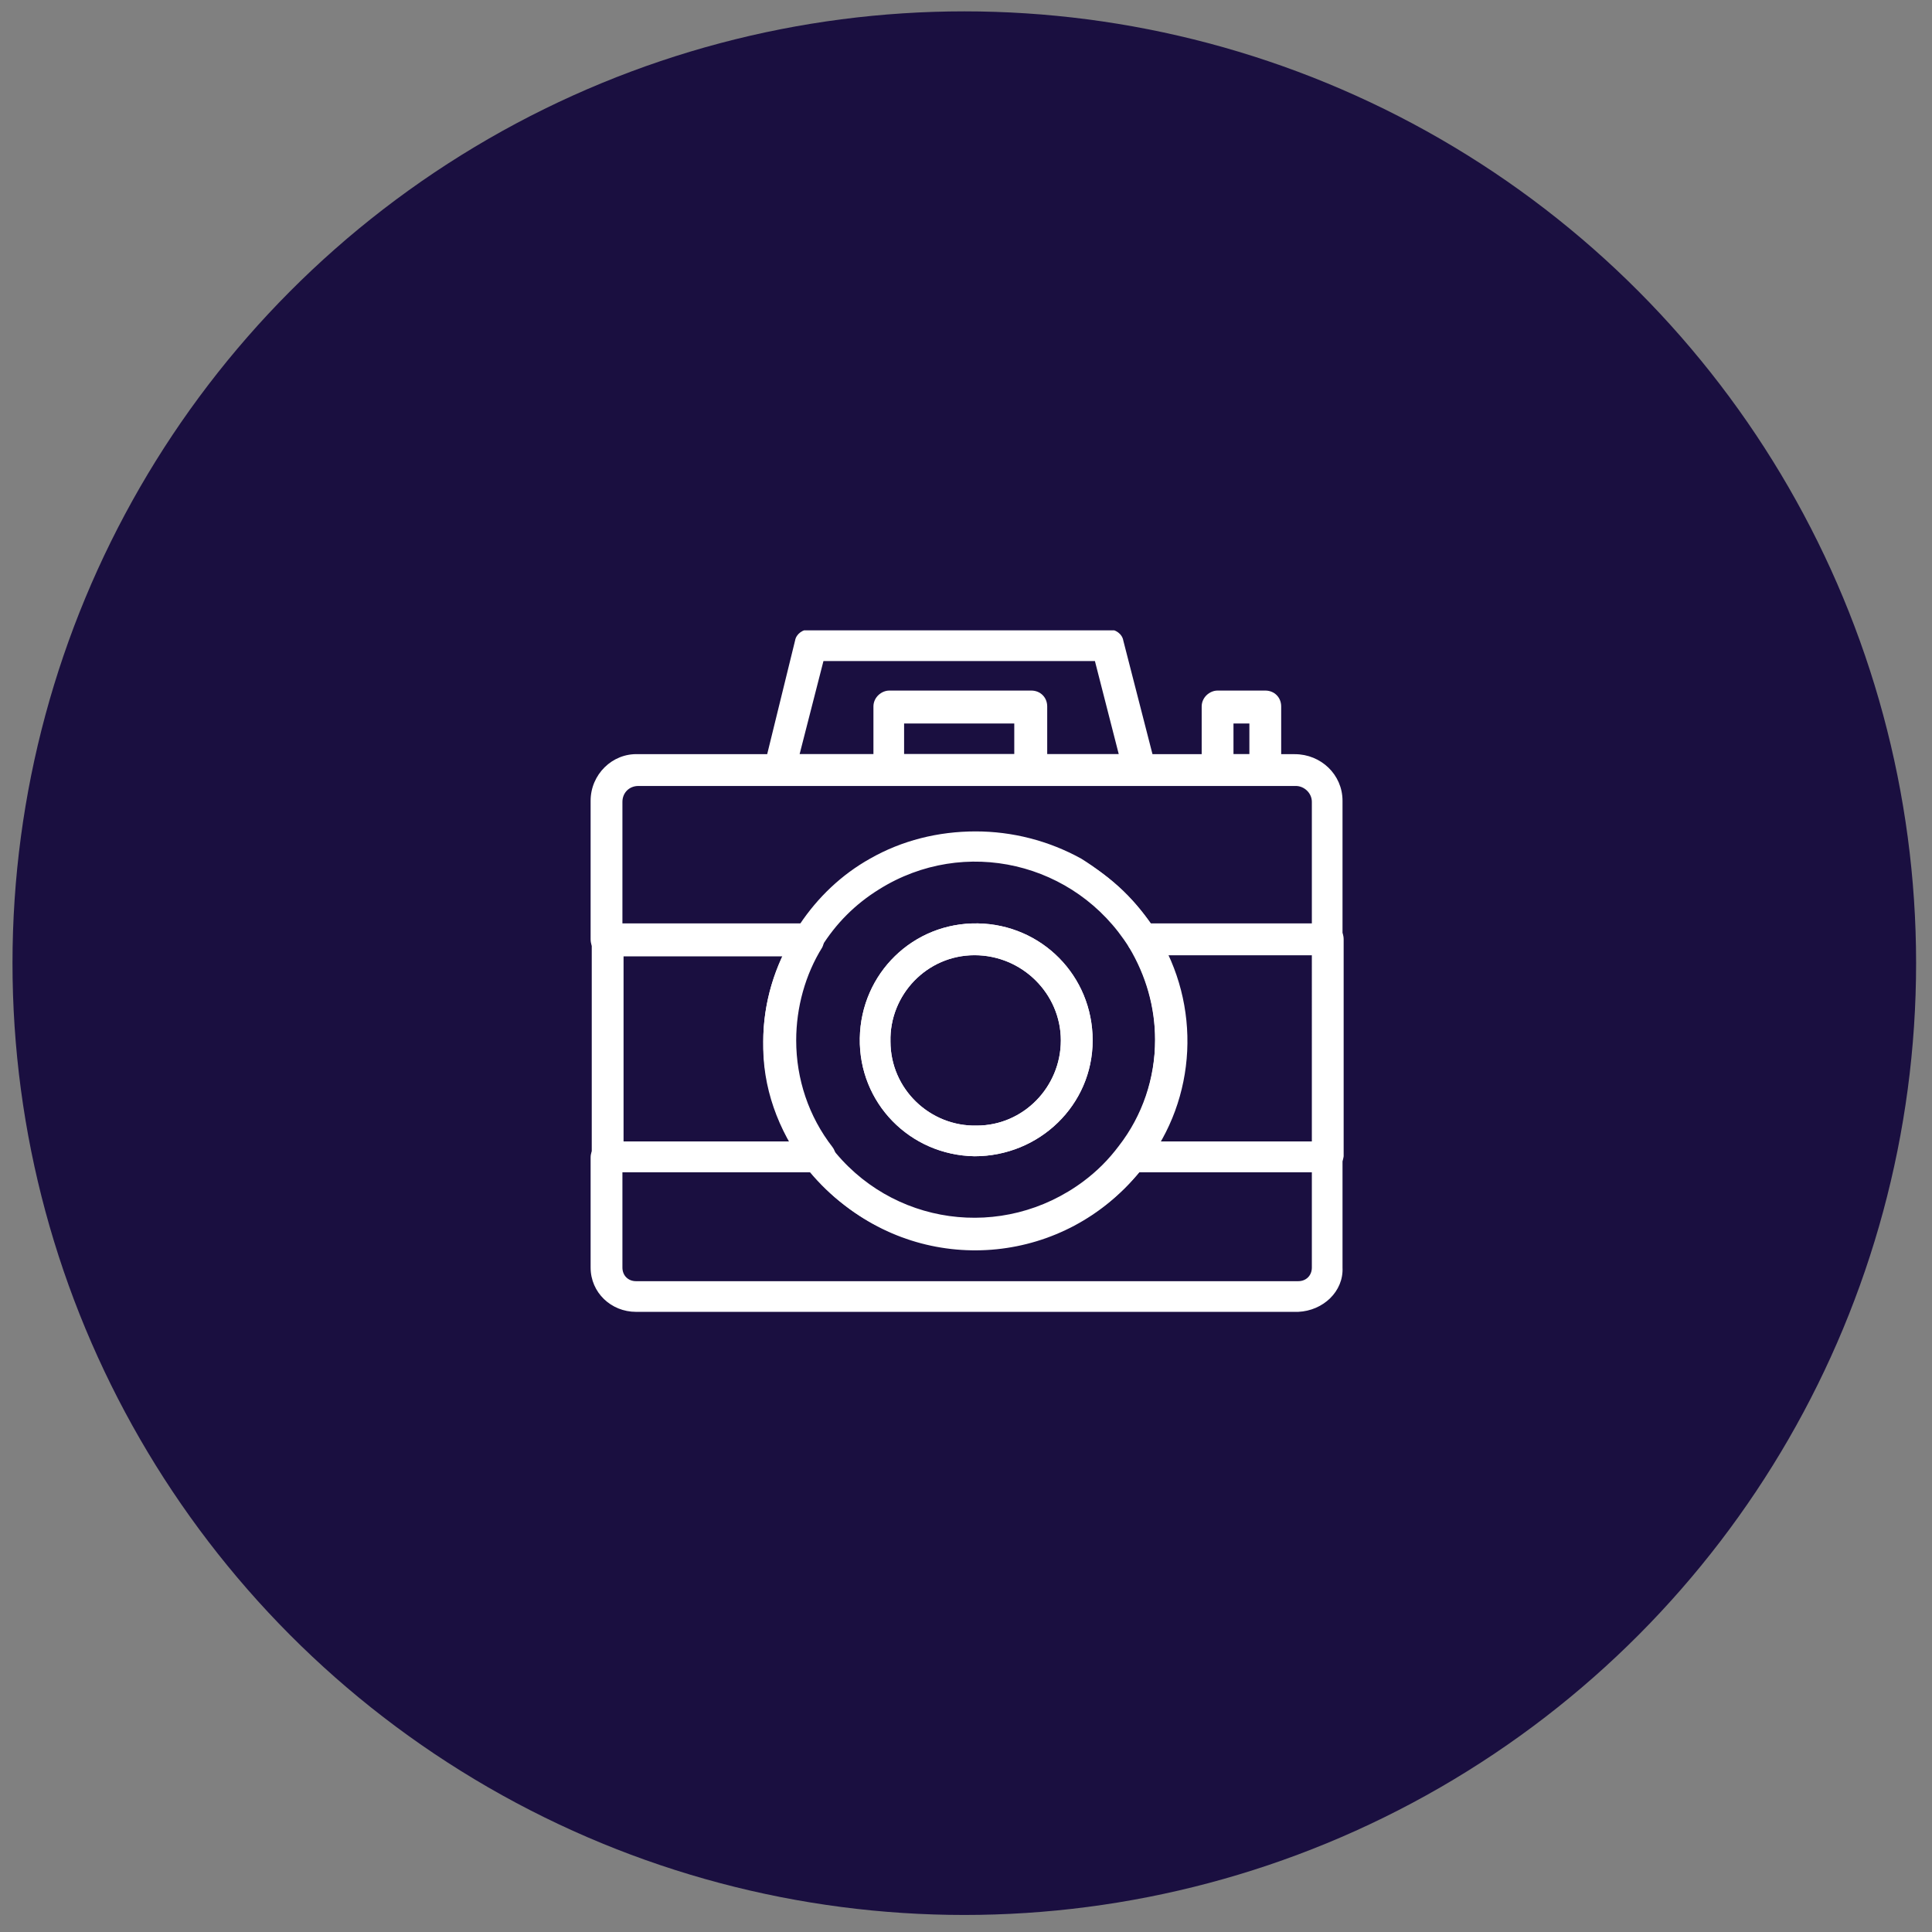
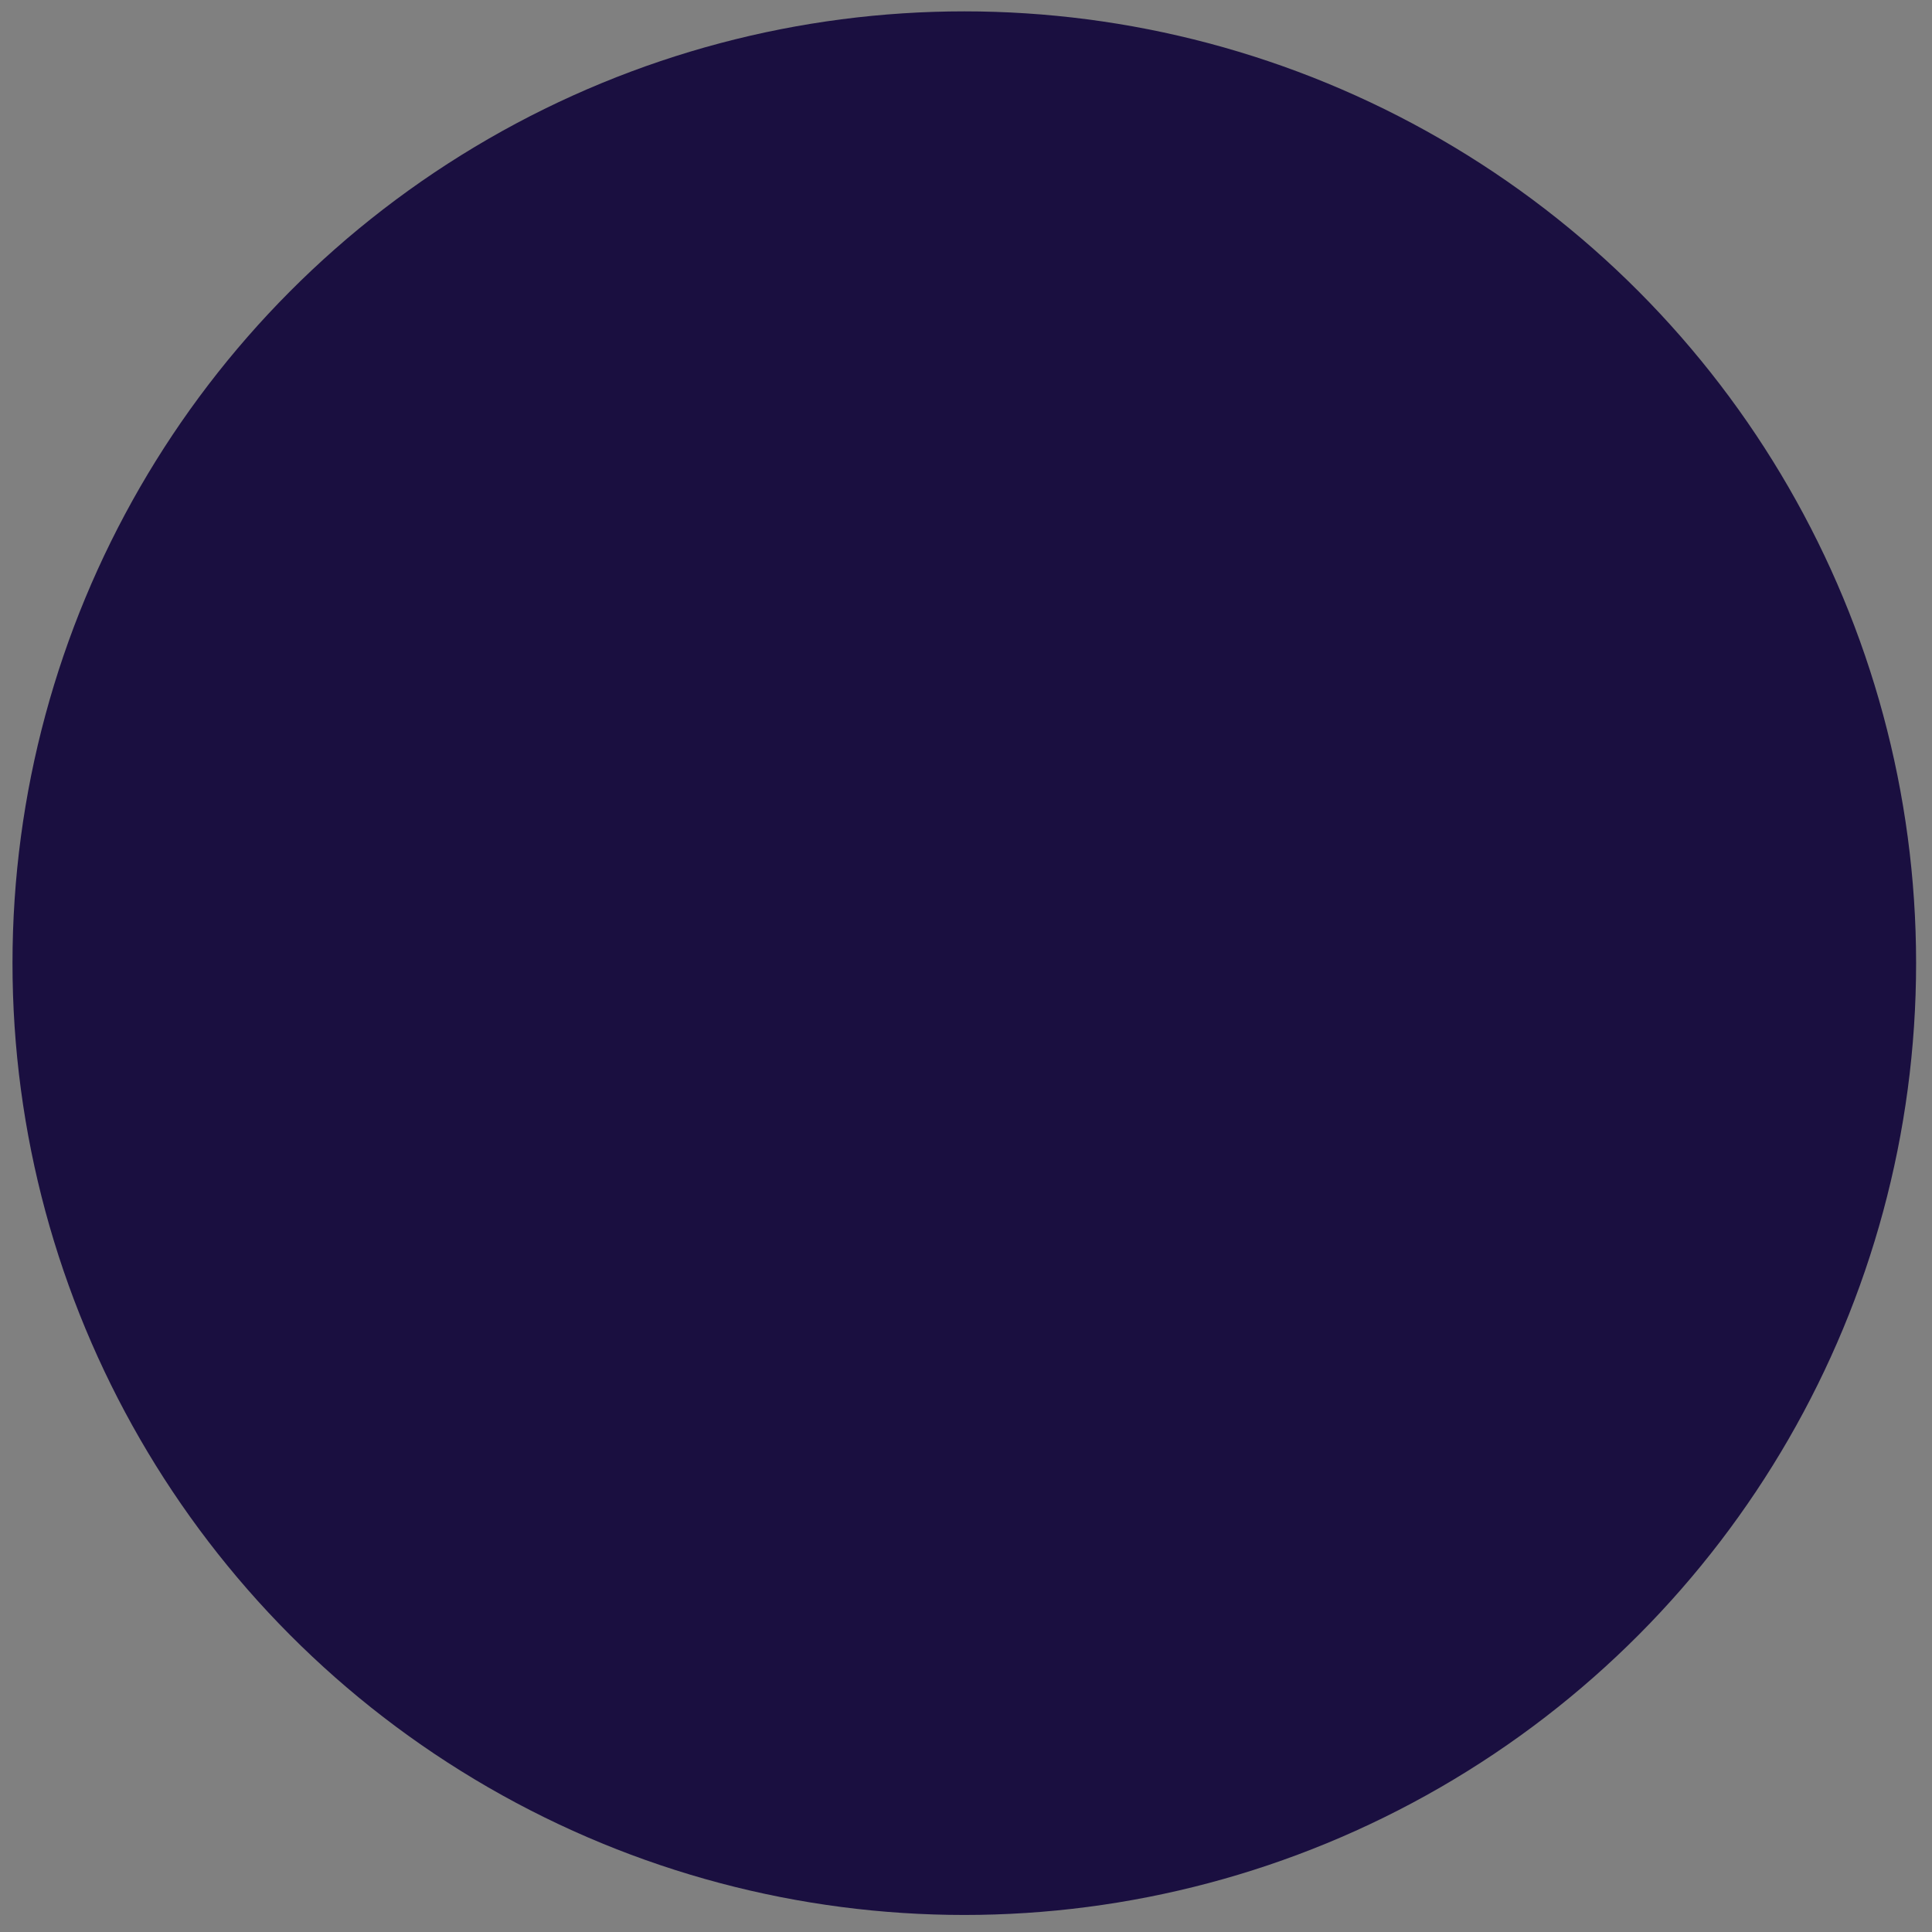
<svg xmlns="http://www.w3.org/2000/svg" xmlns:xlink="http://www.w3.org/1999/xlink" id="Ebene_1" x="0px" y="0px" viewBox="0 0 170.1 170.1" style="enable-background:new 0 0 170.1 170.1;" xml:space="preserve">
  <rect x="0" y="0" width="170.1" height="170.1" fill="#808080" stroke="none" />
  <style type="text/css">	.st0{fill:#1A0F40;}	.st1{clip-path:url(#SVGID_00000078037182175567719320000003309699381708098739_);}	.st2{fill:#FFFFFF;}</style>
  <circle class="st0" cx="84.9" cy="84.8" r="83.8" />
  <g>
    <defs>
-       <rect id="SVGID_1_" x="51.9" y="55.5" width="66.4" height="60" />
-     </defs>
+       </defs>
    <clipPath id="SVGID_00000085953438926647938680000014184334390789713595_">
      <use xlink:href="#SVGID_1_" style="overflow:visible;" />
    </clipPath>
    <g id="Gruppe_553" style="clip-path:url(#SVGID_00000085953438926647938680000014184334390789713595_);">
      <path id="Pfad_685" class="st2" d="M114.3,115.5H56c-2.2,0-4-1.7-4-3.9c0,0,0,0,0,0v-9.7c0-0.8,0.7-1.4,1.4-1.4h18.6    c0.4,0,0.8,0.2,1.1,0.5c5.3,7,15.2,8.4,22.3,3.1c1.2-0.9,2.2-1.9,3.1-3.1c0.3-0.3,0.7-0.5,1.1-0.5h17.2c0.8,0,1.4,0.6,1.4,1.4v9.7    C118.3,113.7,116.5,115.4,114.3,115.5 M54.8,103.2v8.4c0,0.7,0.5,1.2,1.2,1.2h58.3c0.7,0,1.2-0.5,1.2-1.2v-8.4h-15.2    c-6.5,8-18.2,9.2-26.2,2.7c-1-0.8-1.9-1.7-2.7-2.7L54.8,103.2z" />
      <path id="Pfad_686" class="st2" d="M116.9,84.1h-16.3c-0.5,0-0.9-0.3-1.2-0.7c-4.7-7.5-14.5-9.8-22-5.1c-2.1,1.3-3.8,3-5.1,5.1    c-0.2,0.4-0.7,0.7-1.2,0.7H53.4c-0.8,0-1.4-0.6-1.4-1.4V70.5c0-2.3,1.9-4.2,4.2-4.1c0,0,0,0,0,0H114c2.3,0,4.2,1.8,4.2,4.1    c0,0,0,0,0,0v12.2C118.2,83.4,117.7,84.1,116.9,84.1C117,84.1,117,84.1,116.9,84.1 M101.4,81.4h14.1V70.6c0-0.8-0.7-1.4-1.4-1.4    H56.2c-0.8,0-1.4,0.6-1.4,1.4v10.8h15.6c1.6-2.4,3.7-4.4,6.2-5.8c2.8-1.6,6-2.4,9.3-2.4c3.2,0,6.4,0.8,9.3,2.4    C97.6,77.1,99.7,79,101.4,81.4" />
      <path id="Pfad_687" class="st2" d="M72,103.2H53.5c-0.8,0-1.4-0.6-1.4-1.4V82.7c0-0.8,0.7-1.4,1.4-1.4h17.7c0.5,0,1,0.2,1.2,0.7    c0.2,0.4,0.2,1,0,1.4c-1.5,2.4-2.3,5.3-2.3,8.2c0,3.4,1.1,6.7,3.2,9.4c0.3,0.4,0.4,1,0.1,1.4C73.1,102.9,72.6,103.2,72,103.2     M54.8,100.5h14.7c-1.5-2.7-2.3-5.7-2.3-8.8c0-2.6,0.6-5.2,1.7-7.5h-14V100.5z" />
      <path id="Pfad_688" class="st2" d="M116.9,103.2H99.6c-0.5,0-1-0.3-1.2-0.8c-0.2-0.5-0.2-1,0.1-1.4c2.1-2.7,3.2-6,3.2-9.4    c0-2.9-0.8-5.7-2.3-8.2c-0.2-0.4-0.2-1,0-1.4c0.2-0.4,0.7-0.7,1.2-0.7h16.3c0.8,0,1.4,0.6,1.4,1.4v19.1    C118.2,102.6,117.6,103.2,116.9,103.2 M102.1,100.5h13.4V84.1h-12.7C105.2,89.4,105,95.5,102.1,100.5" />
-       <path id="Pfad_689" class="st2" d="M85.8,110c-5.8,0-11.3-2.7-14.9-7.3c-2.4-3.2-3.8-7-3.7-11c0-3.4,1-6.7,2.8-9.6    c1.7-2.6,3.9-4.8,6.6-6.4c2.8-1.6,6-2.4,9.3-2.4c3.2,0,6.4,0.8,9.3,2.4c2.7,1.5,5,3.7,6.6,6.4c4,6.4,3.6,14.6-1,20.5    C97.2,107.3,91.7,110,85.8,110 M73.1,100.9c5.3,7,15.2,8.4,22.3,3.1c1.2-0.9,2.2-1.9,3.1-3.1c2.1-2.7,3.2-6,3.2-9.4    c0-2.9-0.8-5.7-2.3-8.2c-4.7-7.5-14.5-9.8-22-5.1c-2.1,1.3-3.8,3-5.1,5.1c-1.5,2.4-2.3,5.3-2.3,8.2C70,95,71.1,98.2,73.1,100.9" />
      <path id="Pfad_690" class="st2" d="M85.8,101.8c-5.7-0.1-10.2-4.7-10.1-10.4s4.7-10.2,10.4-10.1c5.6,0.1,10.1,4.6,10.1,10.3    C96.2,97.3,91.5,101.8,85.8,101.8C85.8,101.8,85.8,101.8,85.8,101.8 M85.8,84.1c-4.2,0-7.5,3.5-7.4,7.6c0,4.2,3.5,7.5,7.6,7.4    c4.1,0,7.4-3.4,7.4-7.5C93.4,87.5,90,84.1,85.8,84.1" />
-       <path id="Pfad_691" class="st2" d="M85.8,101.8c-5.7-0.1-10.2-4.7-10.1-10.4s4.7-10.2,10.4-10.1c5.6,0.1,10.1,4.6,10.1,10.3    C96.2,97.3,91.5,101.8,85.8,101.8C85.8,101.8,85.8,101.8,85.8,101.8 M85.8,84.1c-4.2,0-7.5,3.5-7.4,7.6c0,4.2,3.5,7.5,7.6,7.4    c4.1,0,7.4-3.4,7.4-7.5C93.4,87.5,90,84.1,85.8,84.1" />
-       <path id="Pfad_692" class="st2" d="M100.4,69.1H68.6c-0.4,0-0.8-0.2-1.1-0.5c-0.2-0.4-0.3-0.8-0.2-1.2L70,56.4    c0.1-0.6,0.7-1,1.3-1h26.3c0.6,0,1.2,0.4,1.3,1l2.8,10.9c0.1,0.4,0,0.8-0.2,1.2C101.2,68.9,100.8,69,100.4,69.1 M70.4,66.4h28.1    l-2.1-8.2H72.5L70.4,66.4z" />
+       <path id="Pfad_692" class="st2" d="M100.4,69.1H68.6c-0.4,0-0.8-0.2-1.1-0.5c-0.2-0.4-0.3-0.8-0.2-1.2L70,56.4    c0.1-0.6,0.7-1,1.3-1h26.3l2.8,10.9c0.1,0.4,0,0.8-0.2,1.2C101.2,68.9,100.8,69,100.4,69.1 M70.4,66.4h28.1    l-2.1-8.2H72.5L70.4,66.4z" />
      <path id="Pfad_693" class="st2" d="M90.7,69.1H78.3c-0.8,0-1.4-0.6-1.4-1.4v-5.5c0-0.8,0.7-1.4,1.4-1.4h12.5    c0.8,0,1.4,0.6,1.4,1.4v5.5C92.1,68.5,91.5,69.1,90.7,69.1 M79.6,66.4h9.7v-2.7h-9.7V66.4z" />
      <path id="Pfad_694" class="st2" d="M111.4,69.1h-4.2c-0.8,0-1.4-0.6-1.4-1.4v-5.5c0-0.8,0.7-1.4,1.4-1.4h4.2    c0.8,0,1.4,0.6,1.4,1.4v5.5C112.8,68.4,112.2,69,111.4,69.1 M108.7,66.4h1.3v-2.7h-1.4v2.7L108.7,66.4z" />
    </g>
  </g>
</svg>